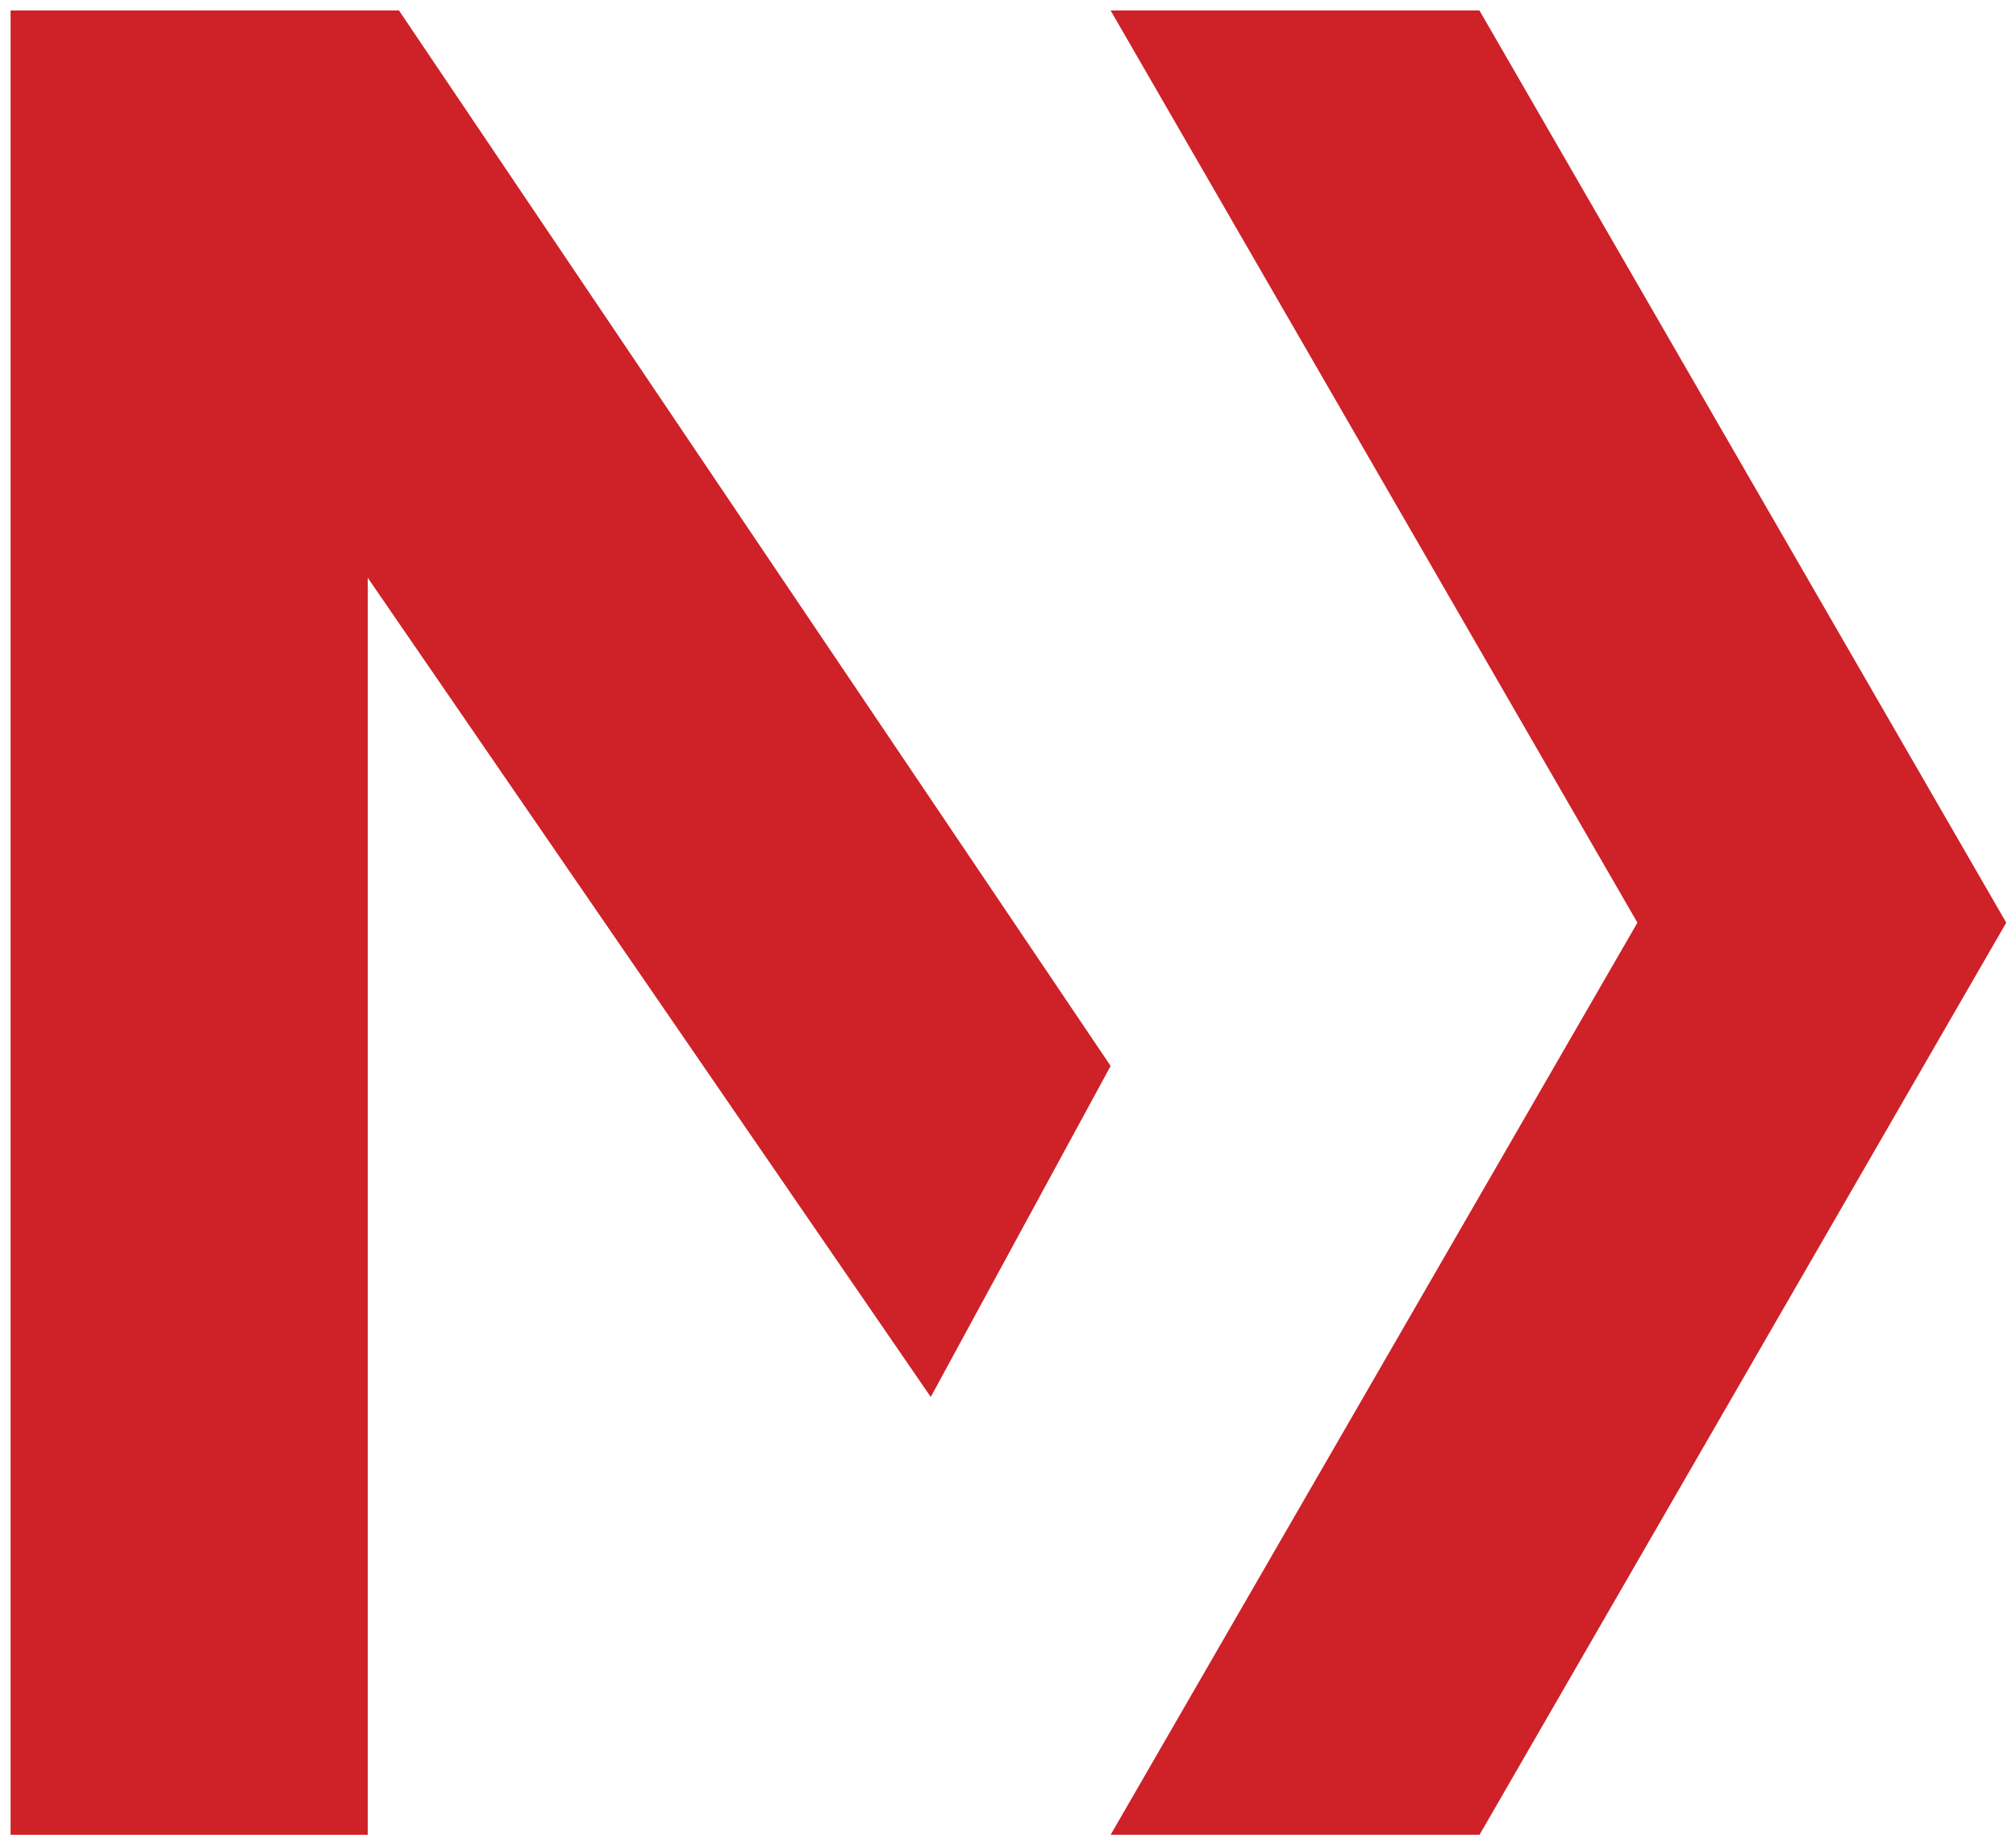
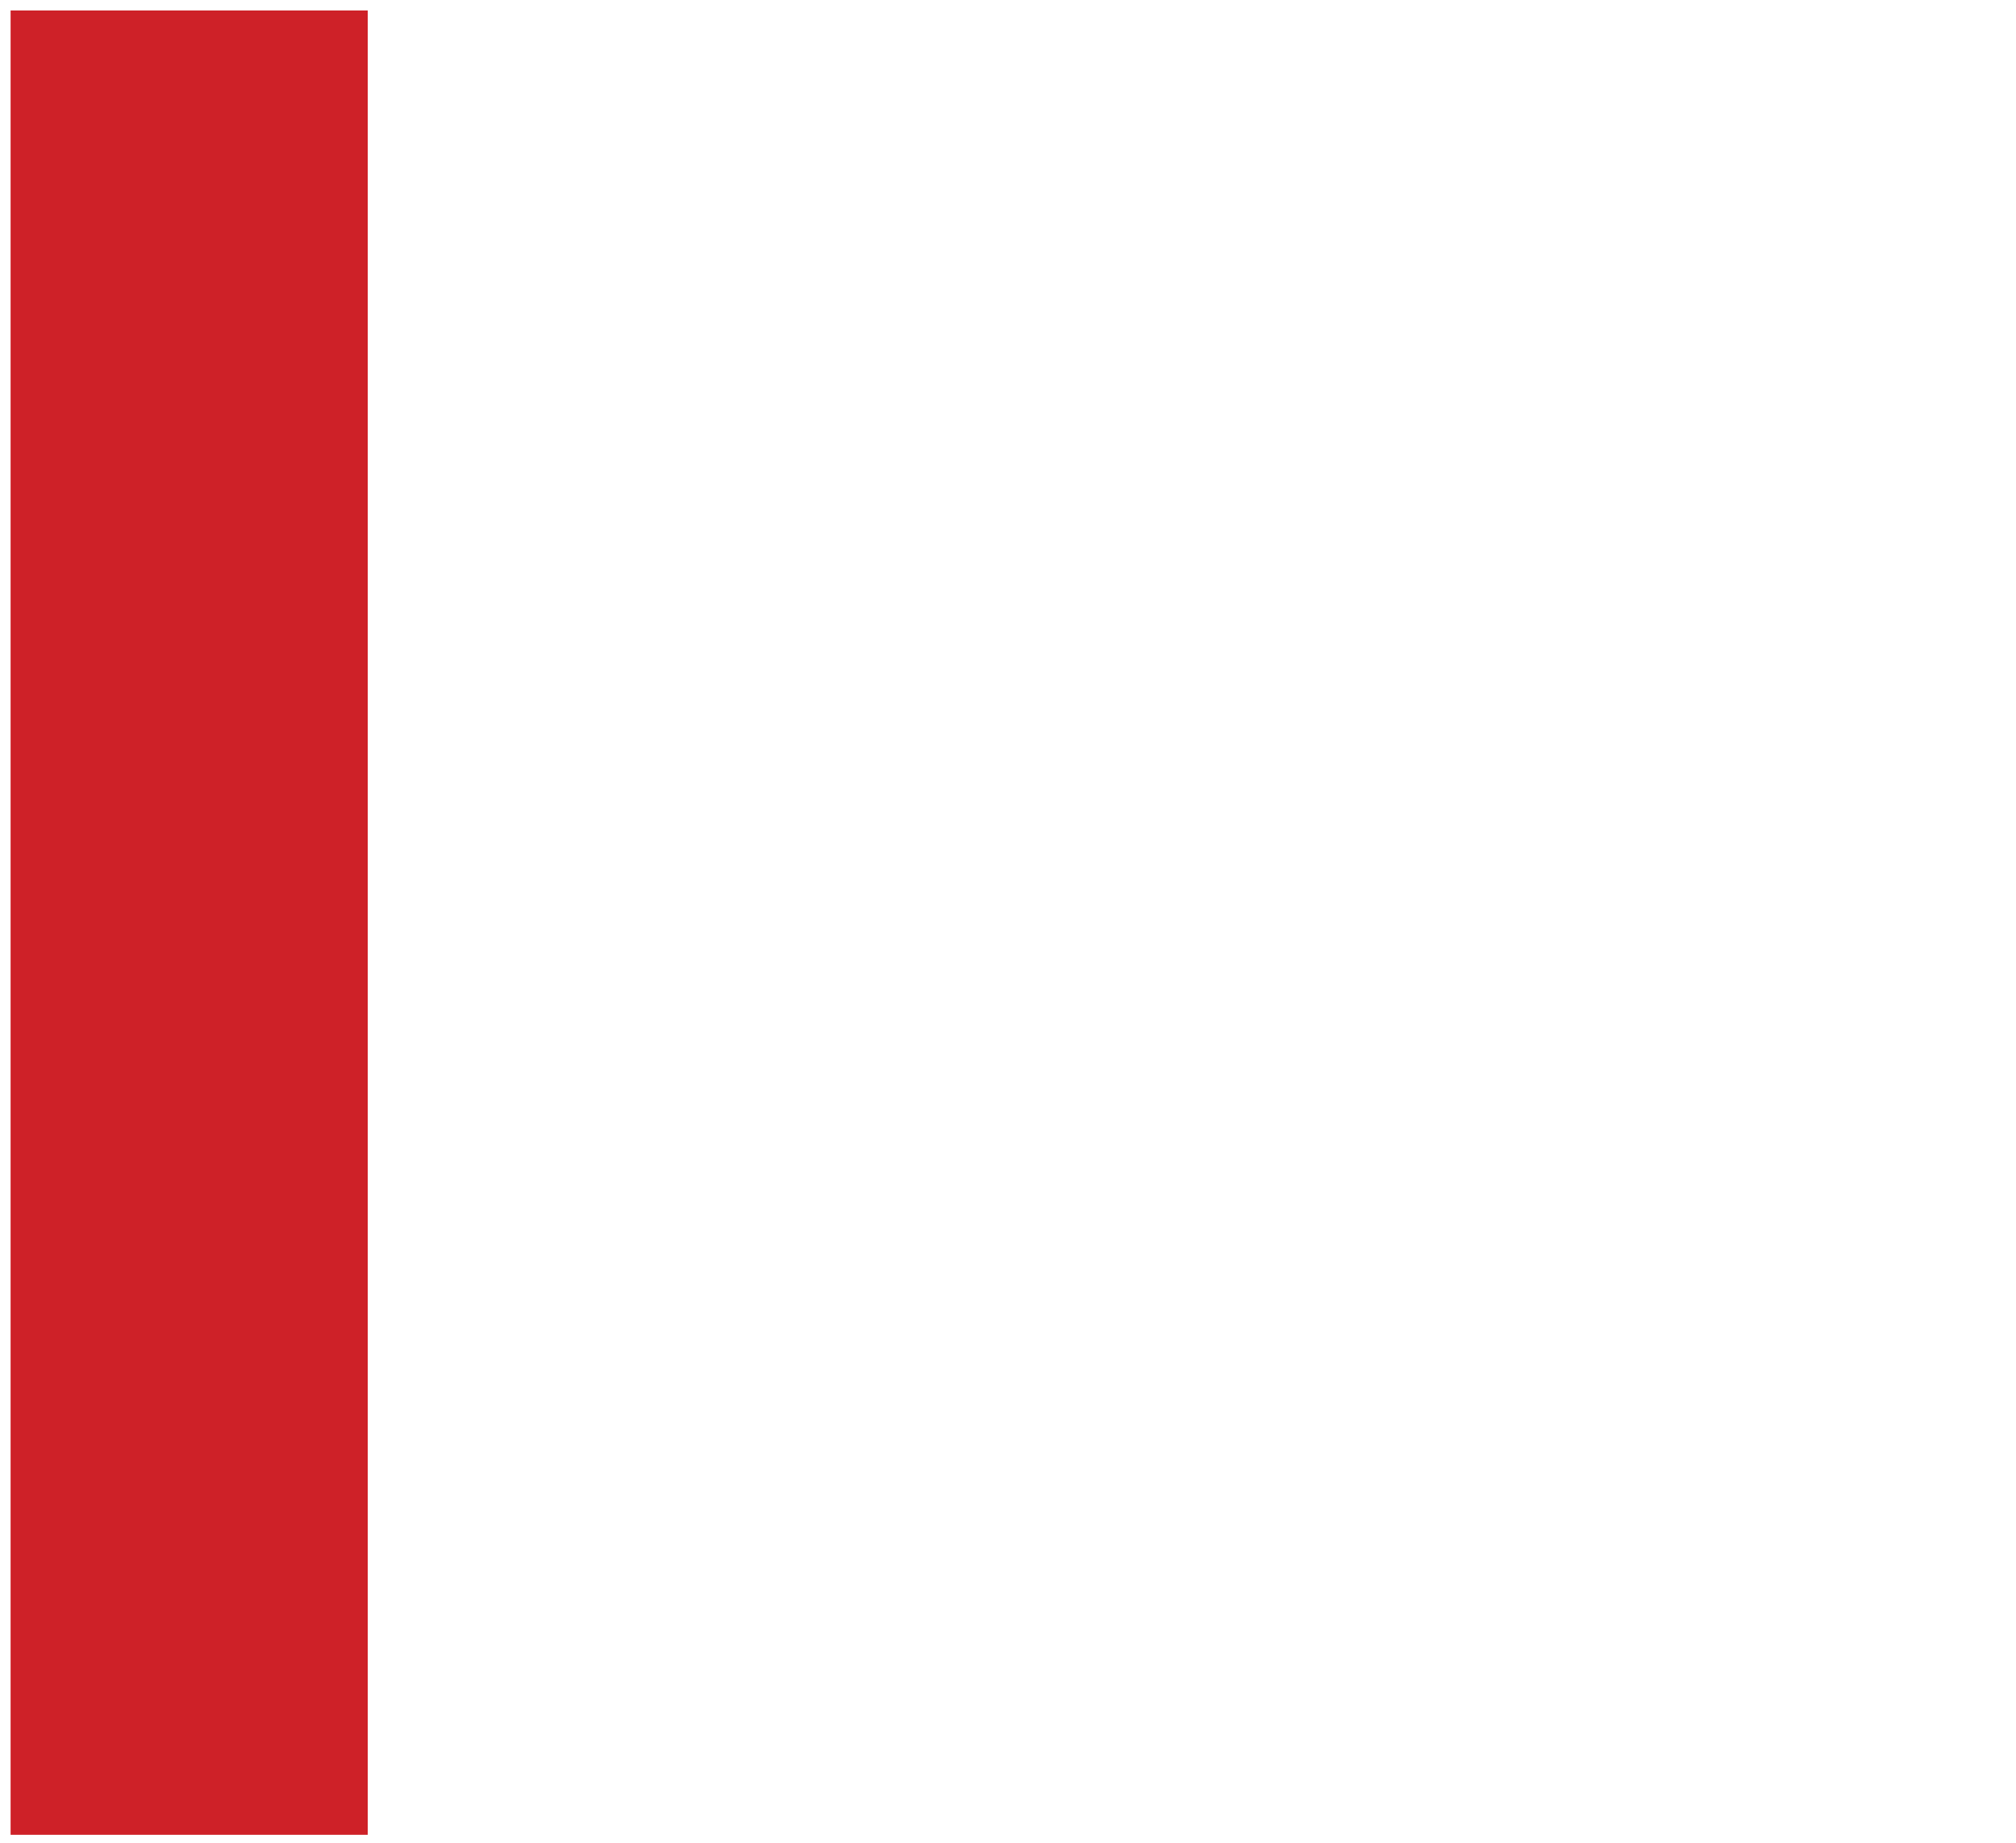
<svg xmlns="http://www.w3.org/2000/svg" id="svg4121" viewBox="0 0 384.42 351.59">
  <defs>
    <style>
      .cls-1 {
        fill: #ce2128;
      }
    </style>
  </defs>
  <path id="path7871" class="cls-1" d="M2.02,349.95V2H70.12V349.95H2.02Z" />
-   <path id="path7873" class="cls-1" d="M177.48,266.44L5,15.42,36.07,2h40.01L211.78,203.31l-34.3,63.13Z" />
-   <polygon class="cls-1" points="211.78 2 282.11 2 382.56 175.98 282.12 349.95 211.78 349.95 312.23 175.98 211.78 2" />
</svg>